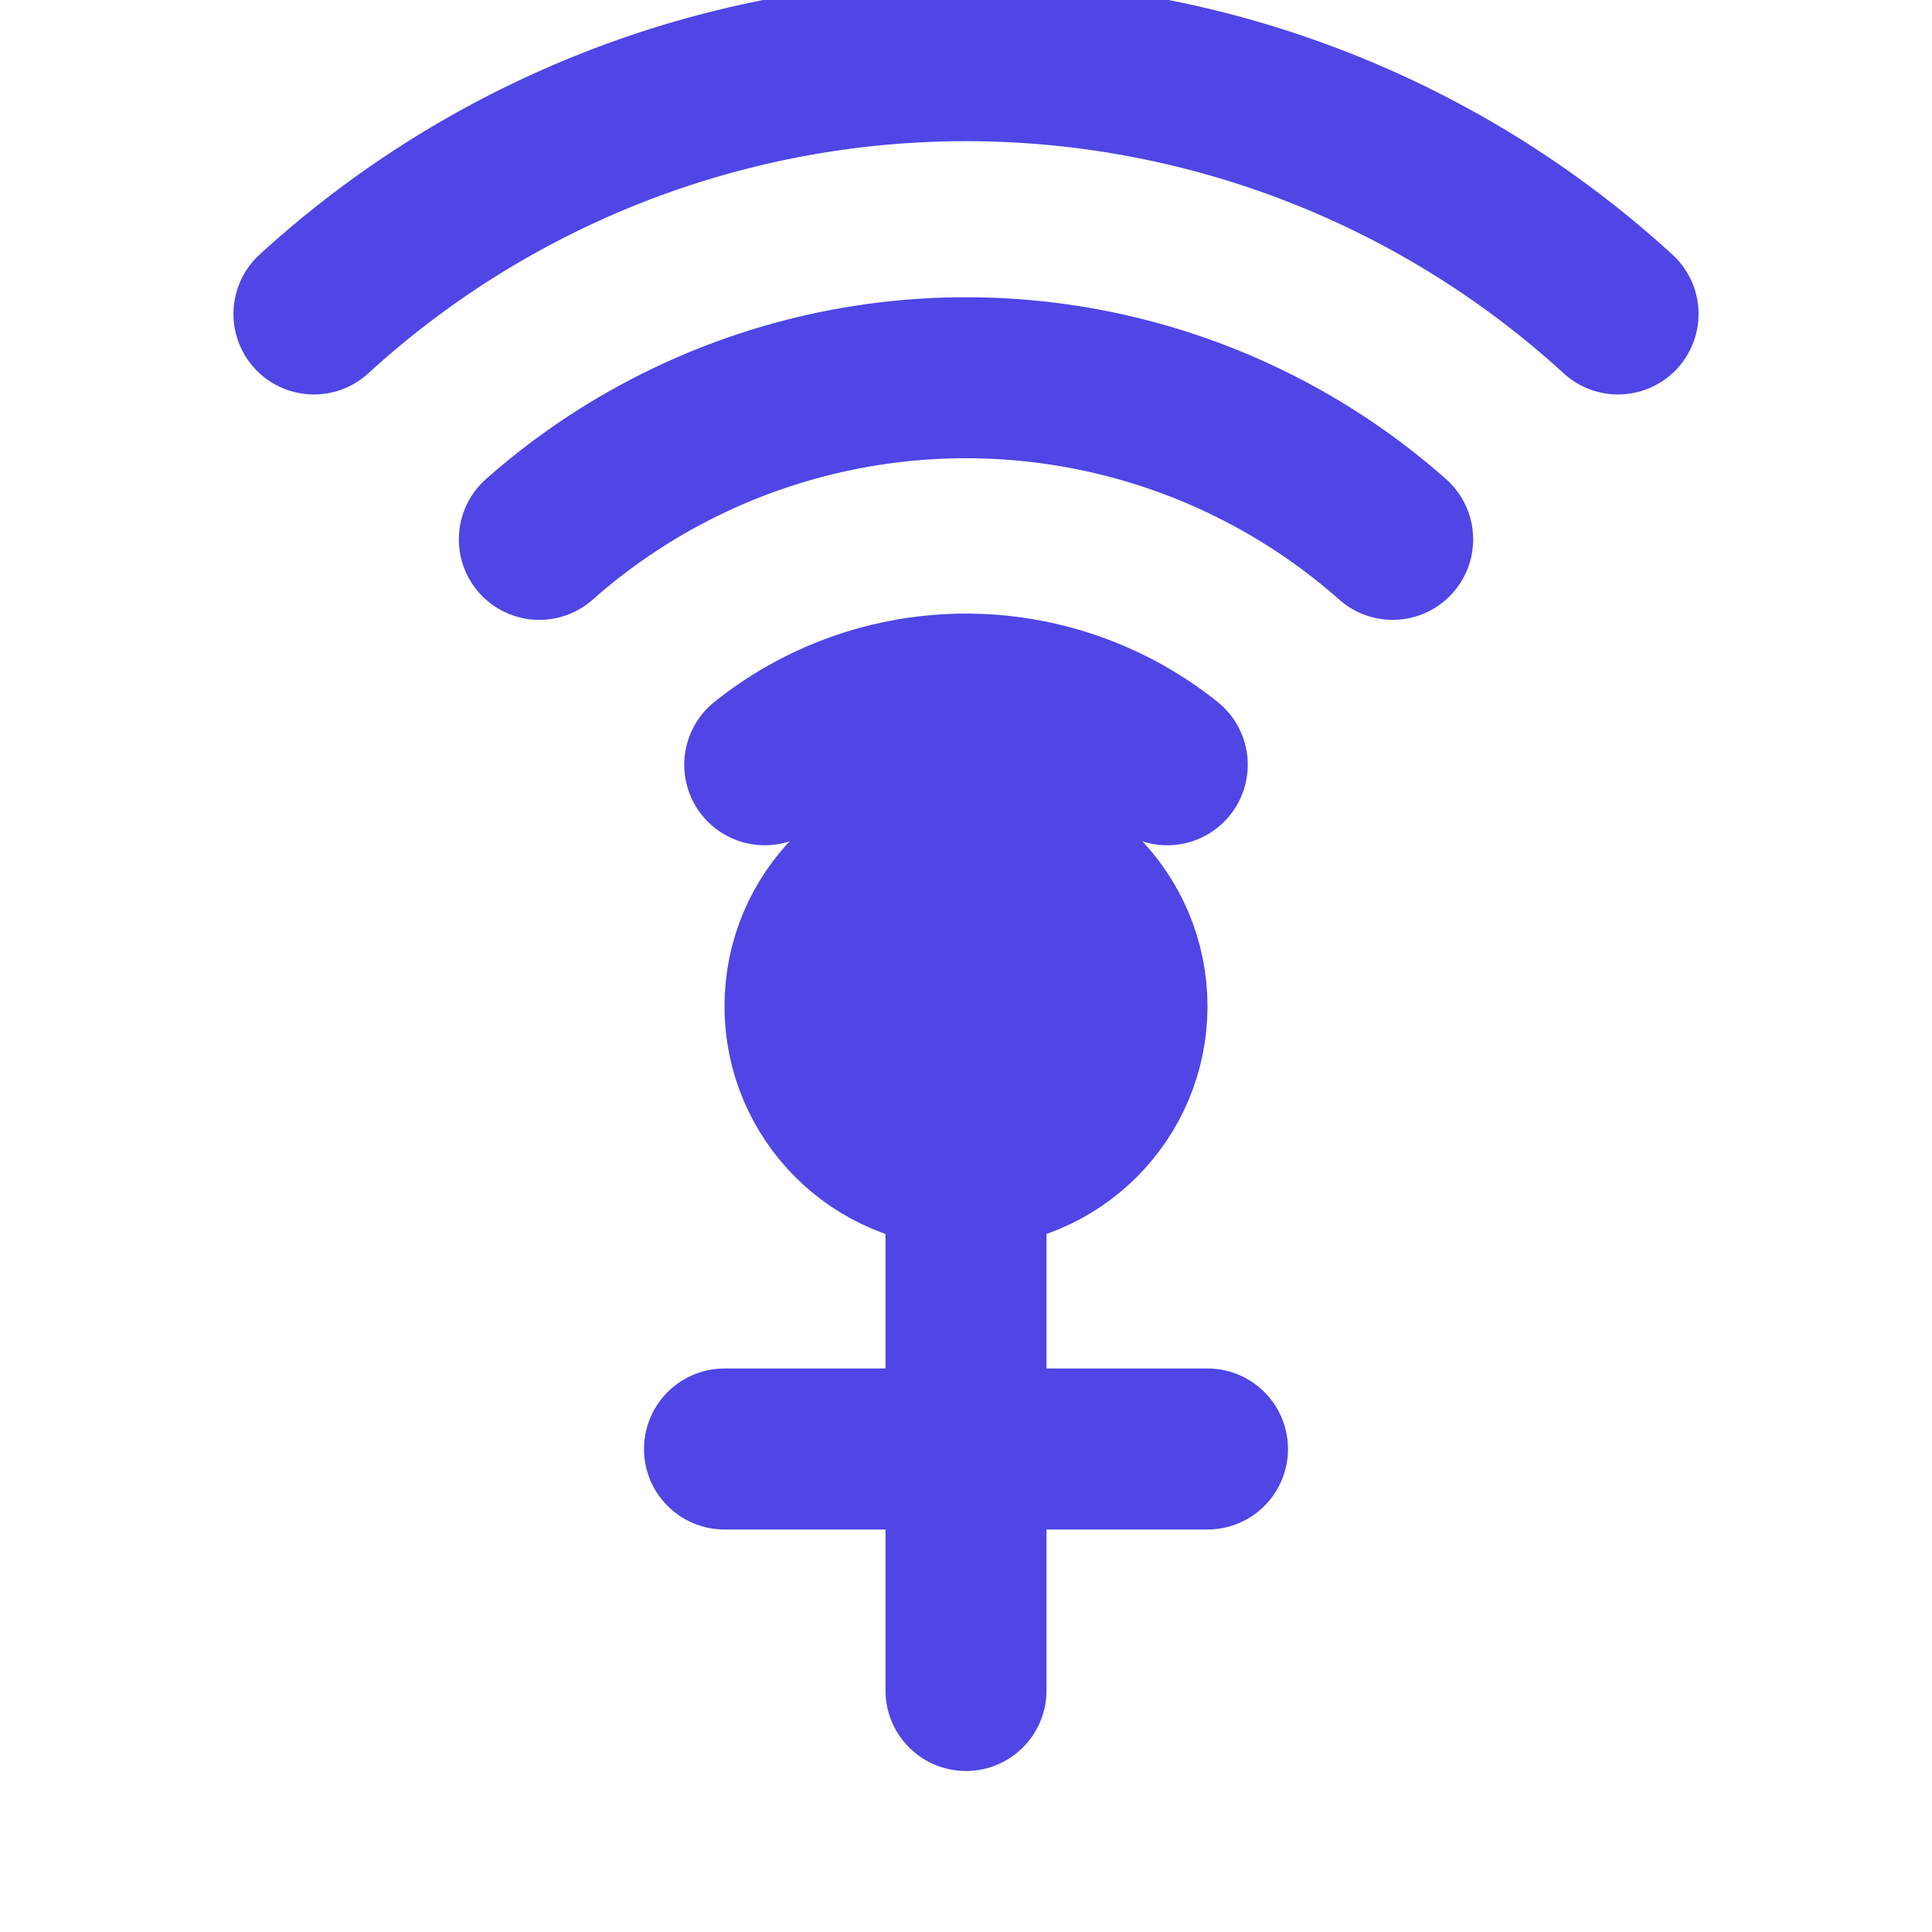
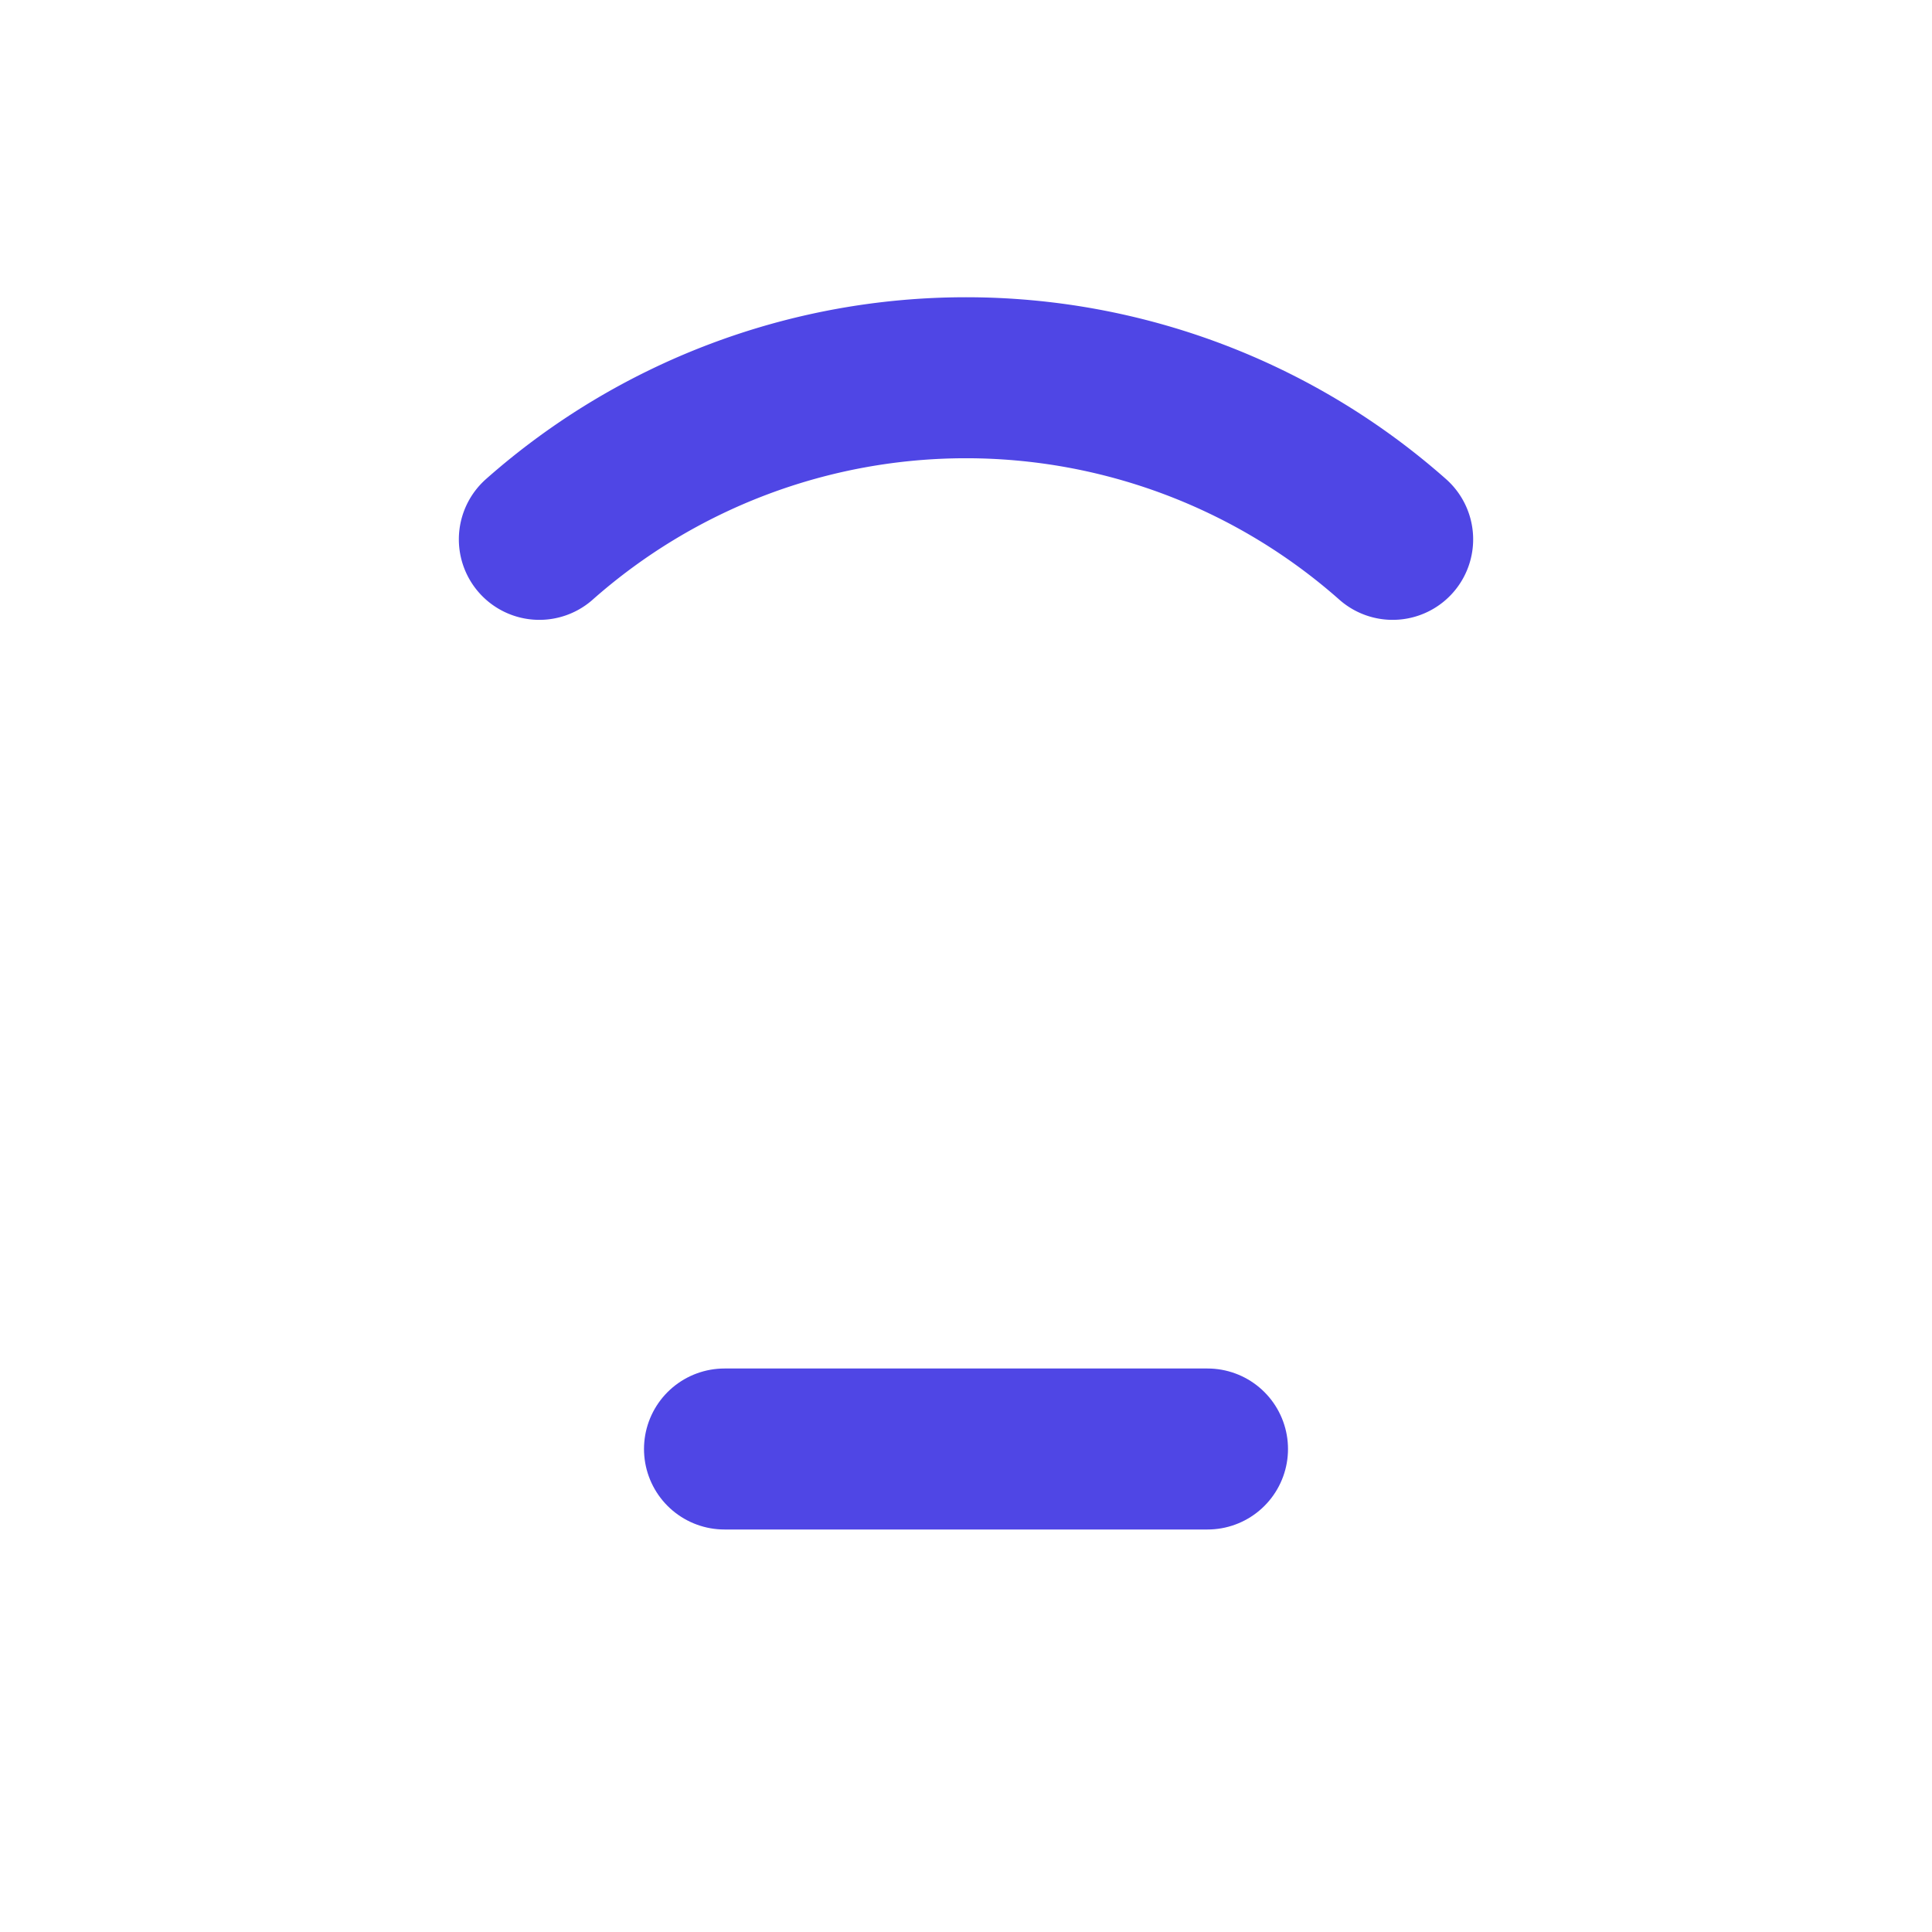
<svg xmlns="http://www.w3.org/2000/svg" width="24" height="24" viewBox="0 0 24 24" fill="none" stroke="currentColor" stroke-width="2" stroke-linecap="round" stroke-linejoin="round">
  <path d="M6.7 6.7a8 8 0 0 1 10.6 0" stroke="#4f46e5" />
-   <path d="M3.9 3.9a12 12 0 0 1 16.2 0" stroke="#4f46e5" />
-   <path d="M9.5 9.5a4 4 0 0 1 5 0" stroke="#4f46e5" />
-   <circle cx="12" cy="12.5" r="2" fill="#4f46e5" stroke="#4f46e5" />
-   <path d="M12 15v6" stroke="#4f46e5" />
  <path d="M9 18h6" stroke="#4f46e5" />
</svg>